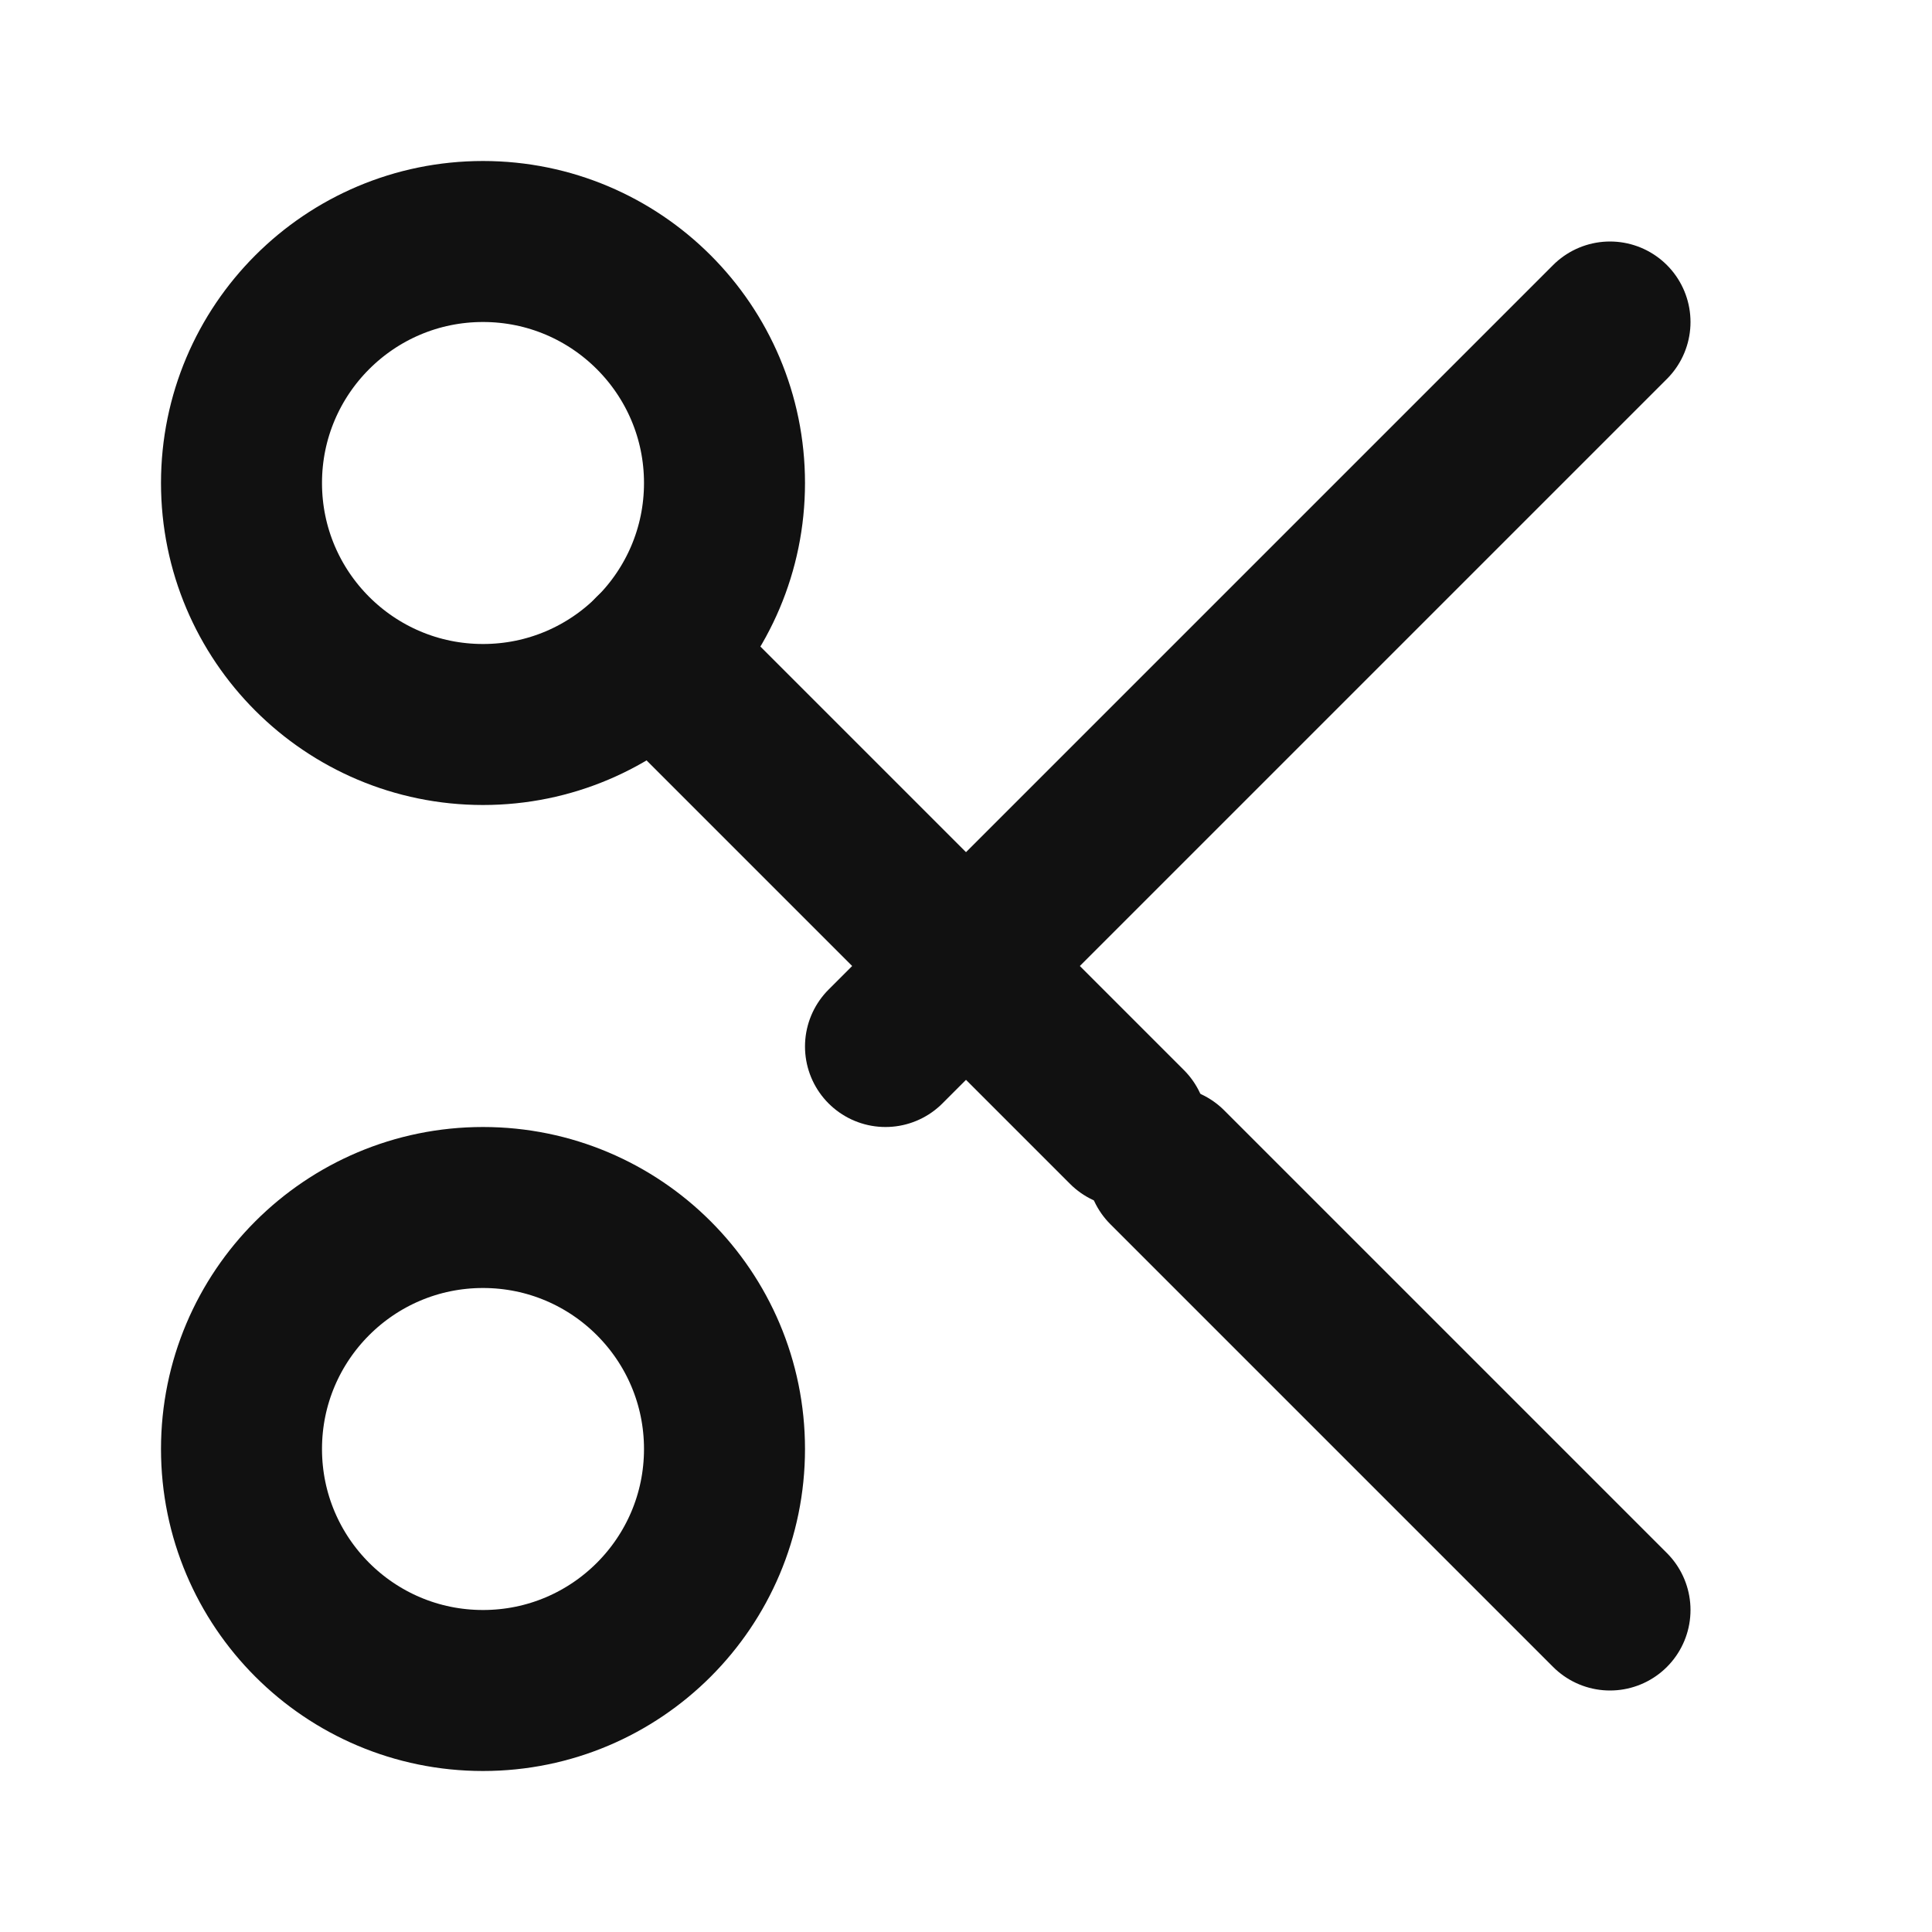
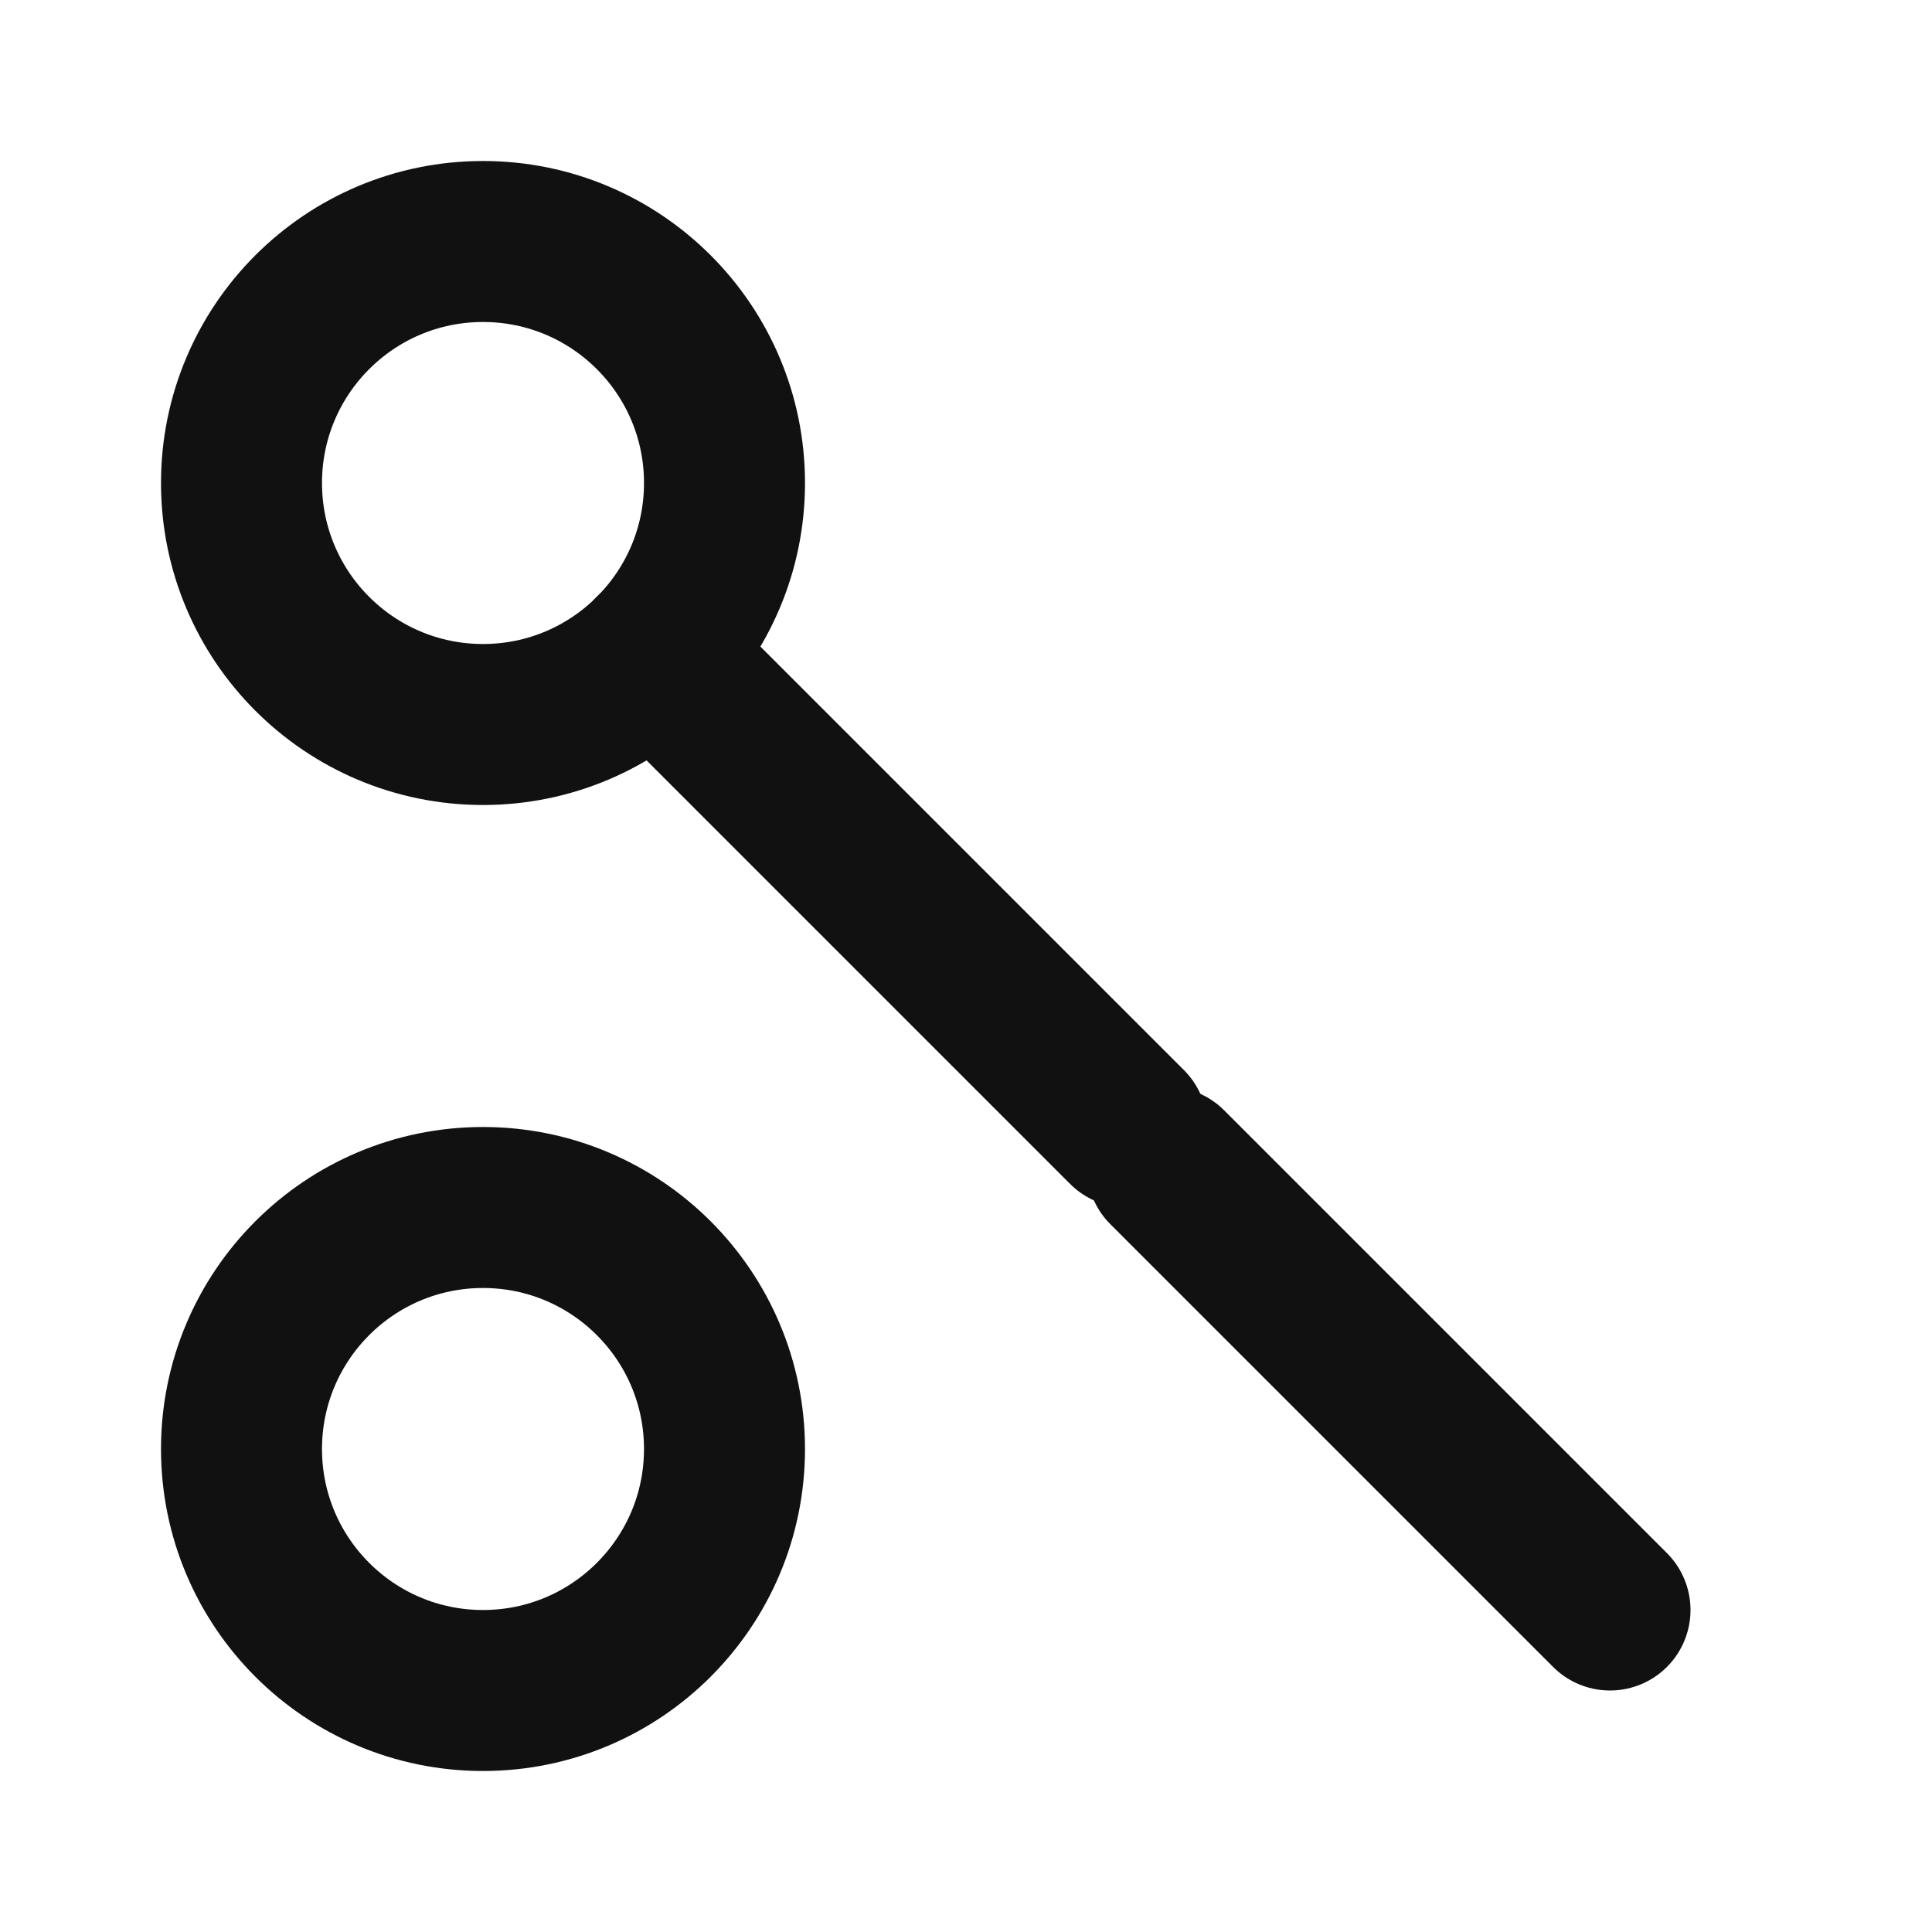
<svg xmlns="http://www.w3.org/2000/svg" width="64" height="64" viewBox="0 0 24 24" fill="none" stroke="#111" stroke-width="2" stroke-linecap="round" stroke-linejoin="round">
  <circle cx="6" cy="6" r="3" />
  <circle cx="6" cy="18" r="3" />
  <line x1="8.12" y1="8.12" x2="14" y2="14" />
-   <line x1="20" y1="4" x2="11" y2="13" />
  <line x1="14.5" y1="14.5" x2="20" y2="20" />
</svg>